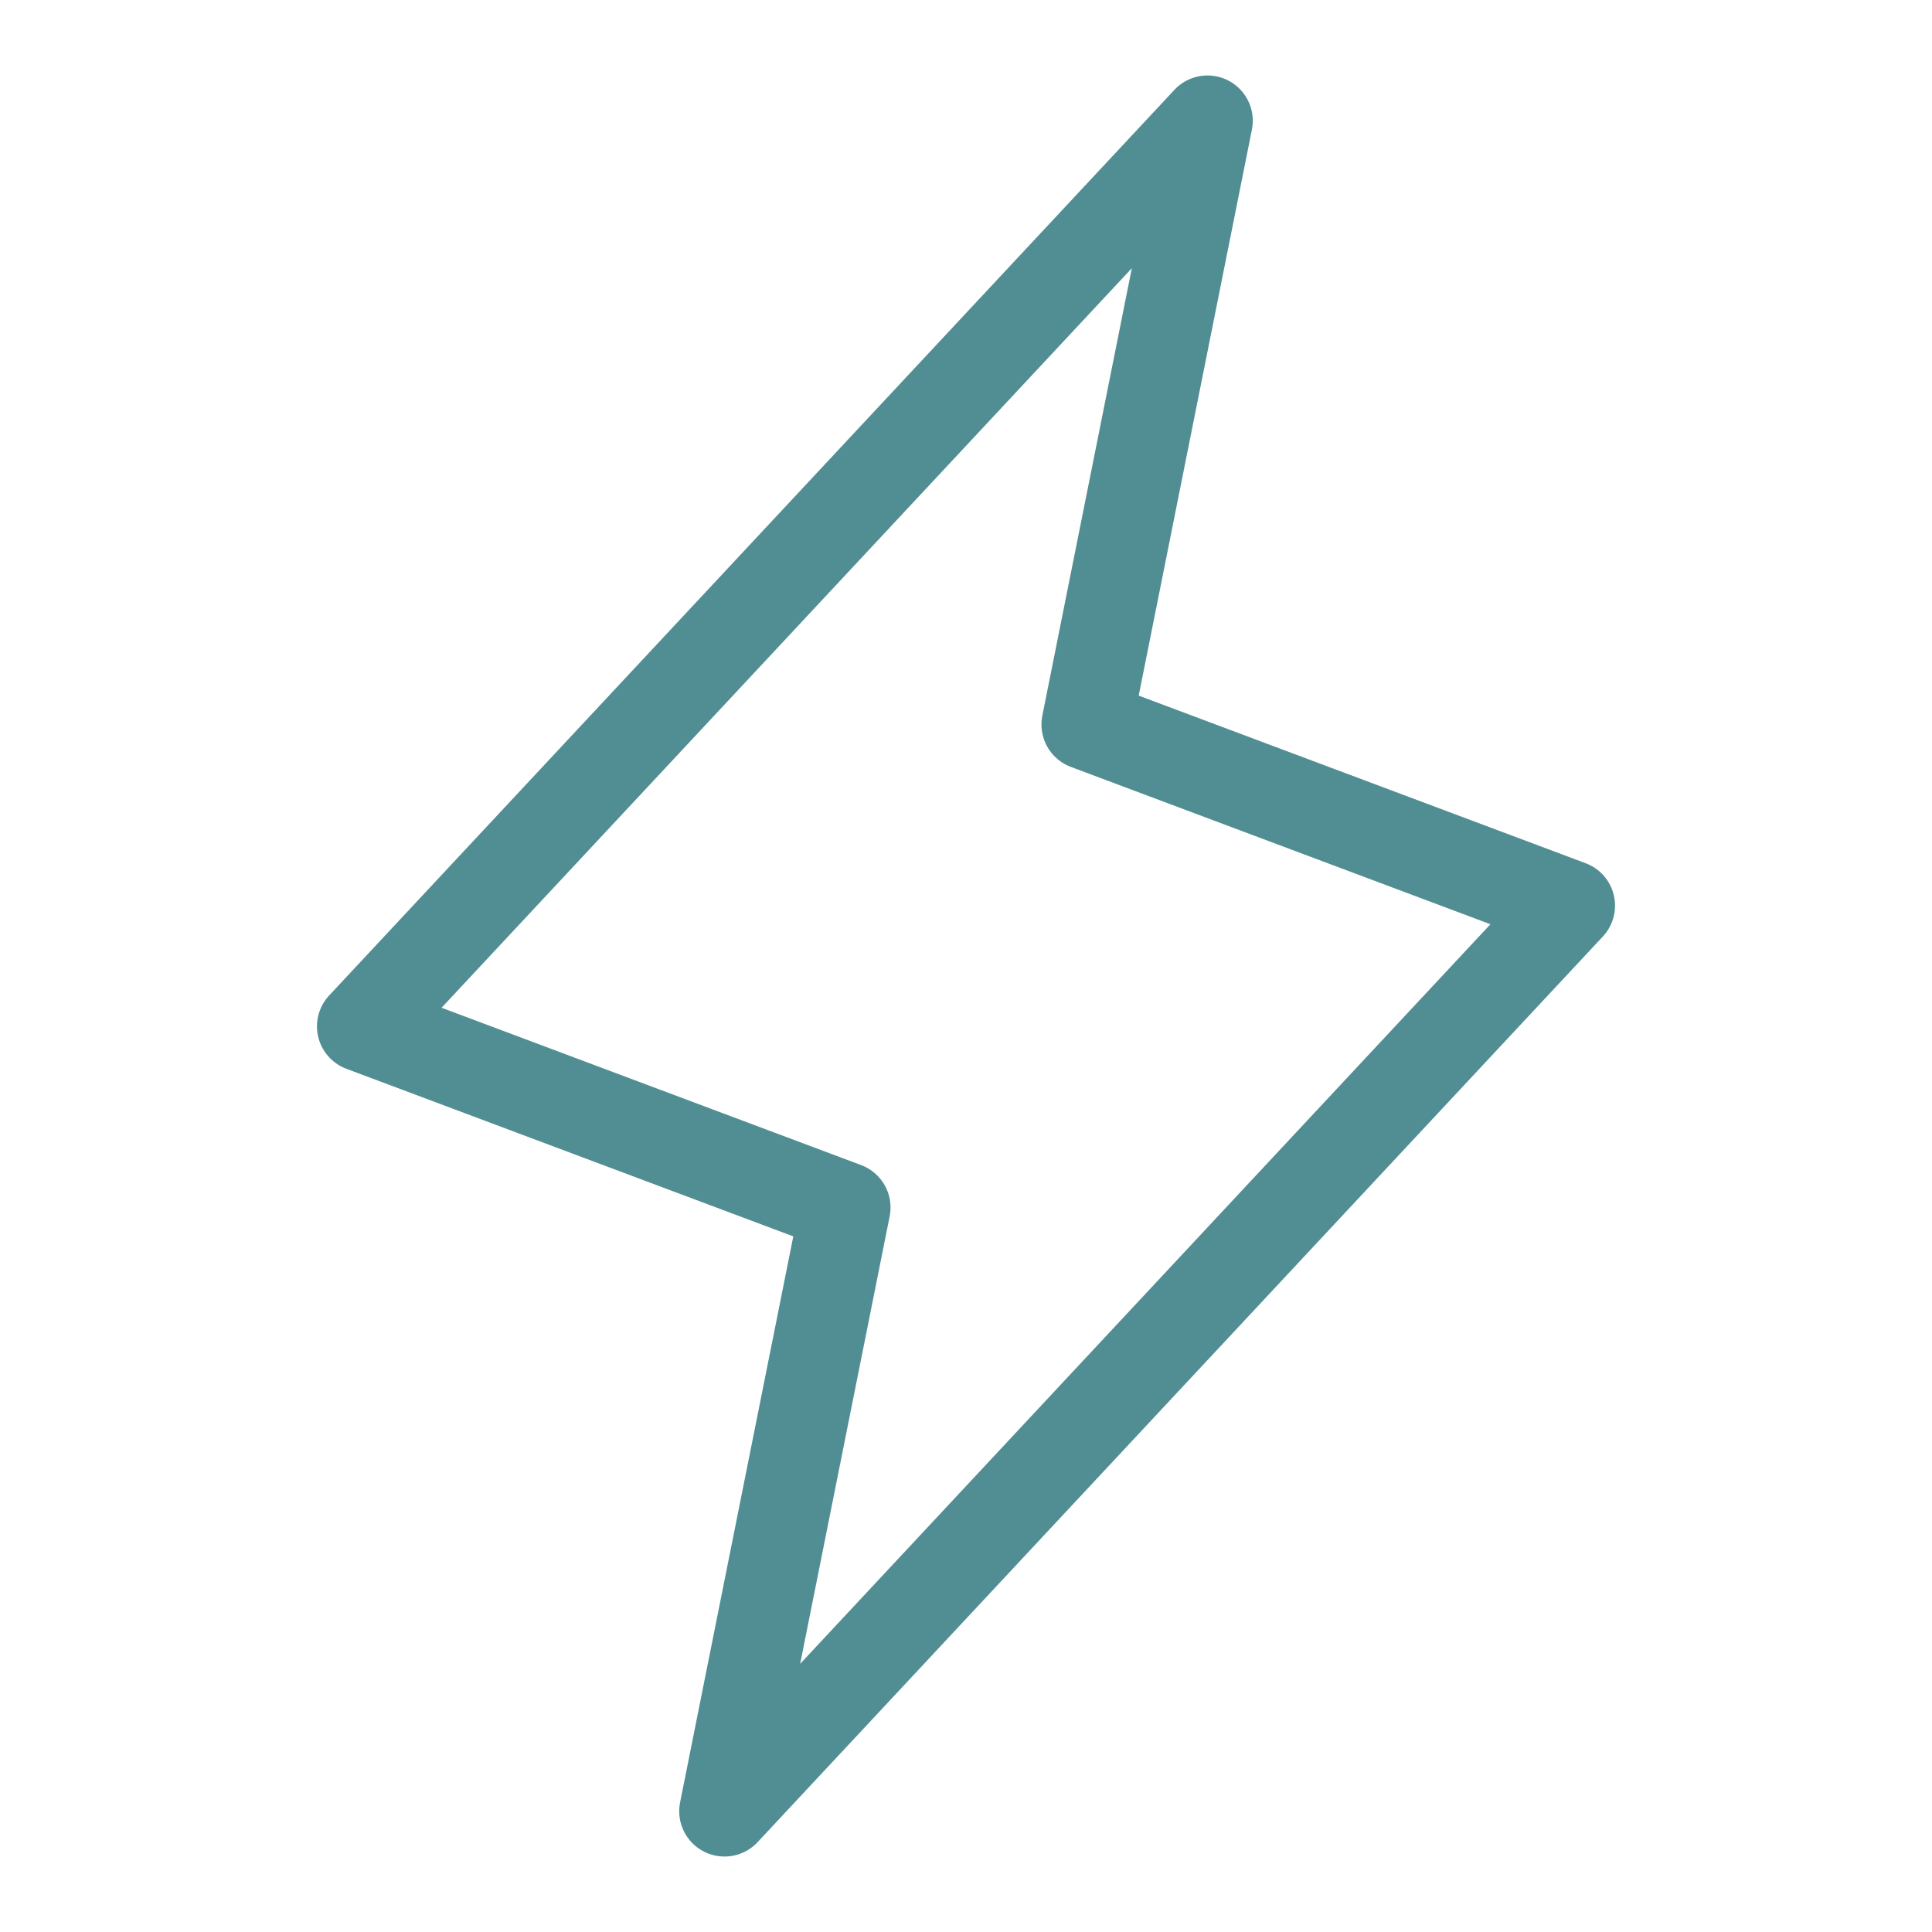
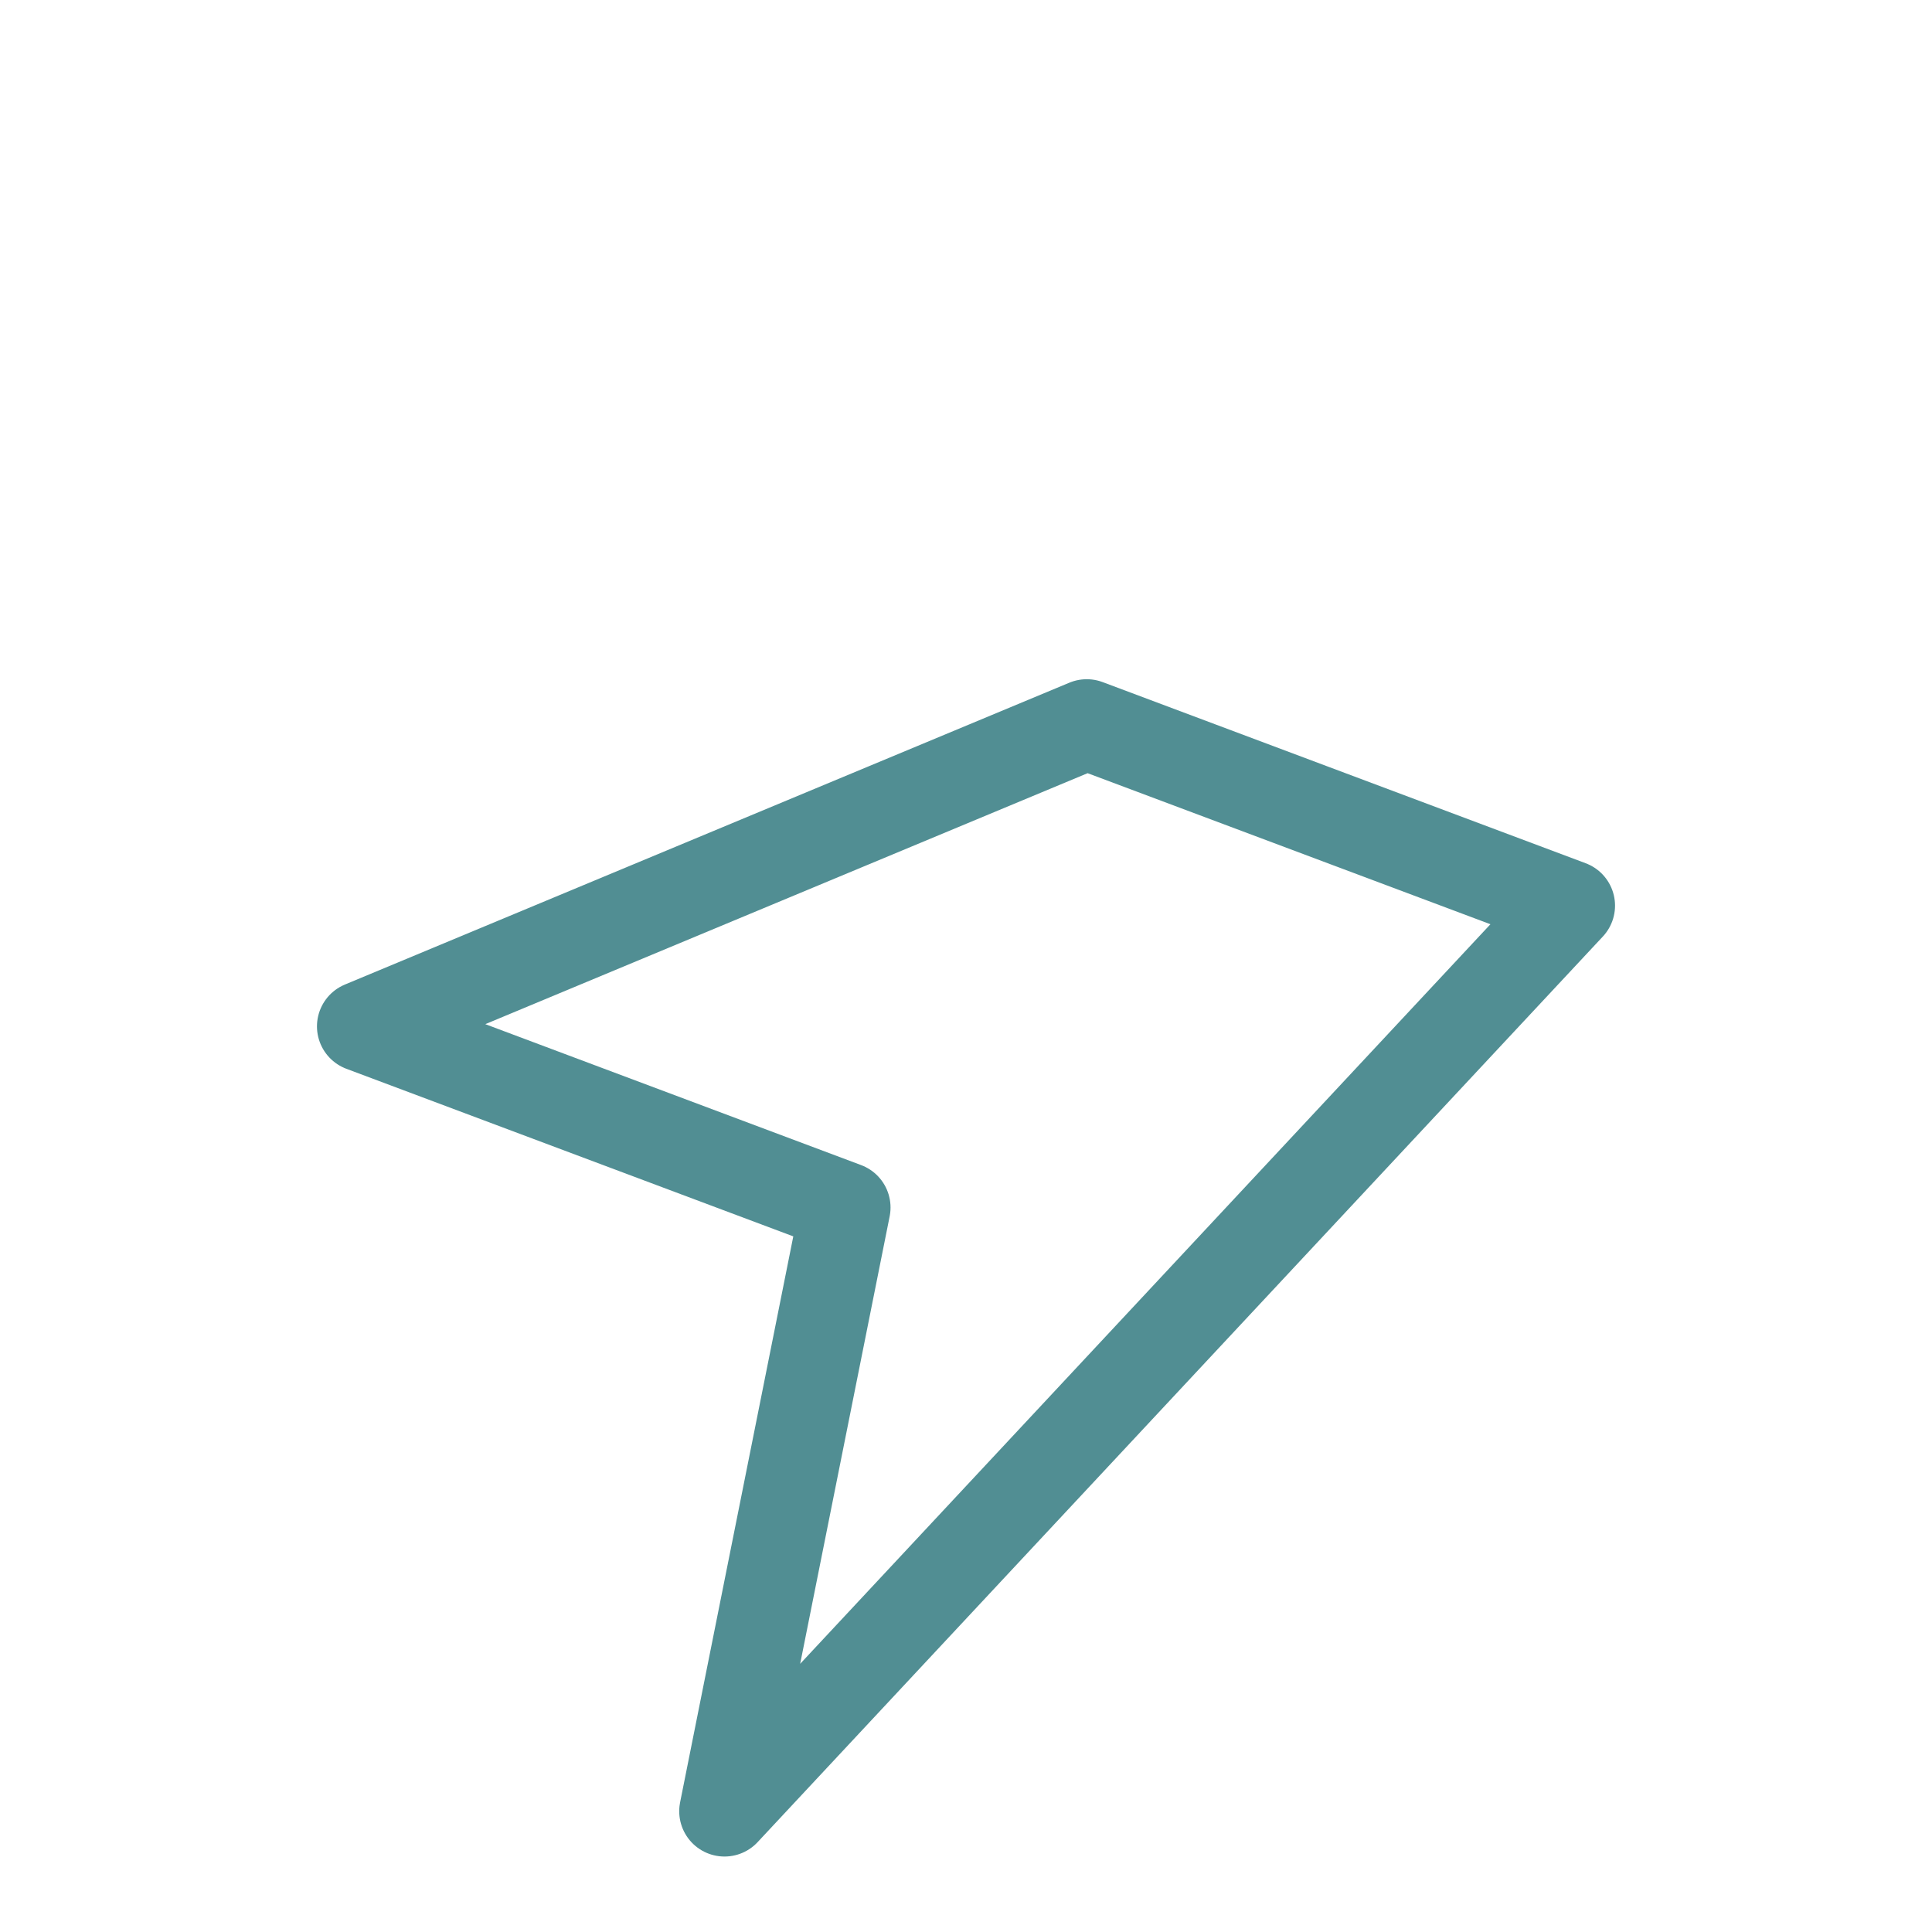
<svg xmlns="http://www.w3.org/2000/svg" width="32" height="32" viewBox="0 0 32 32" fill="none">
-   <path d="M12 30L14 20L6 17L20 2L18 12L26 15L12 30Z" stroke="#518E93" stroke-width="1.5" stroke-linecap="round" stroke-linejoin="round" />
+   <path d="M12 30L14 20L6 17L18 12L26 15L12 30Z" stroke="#518E93" stroke-width="1.5" stroke-linecap="round" stroke-linejoin="round" />
</svg>